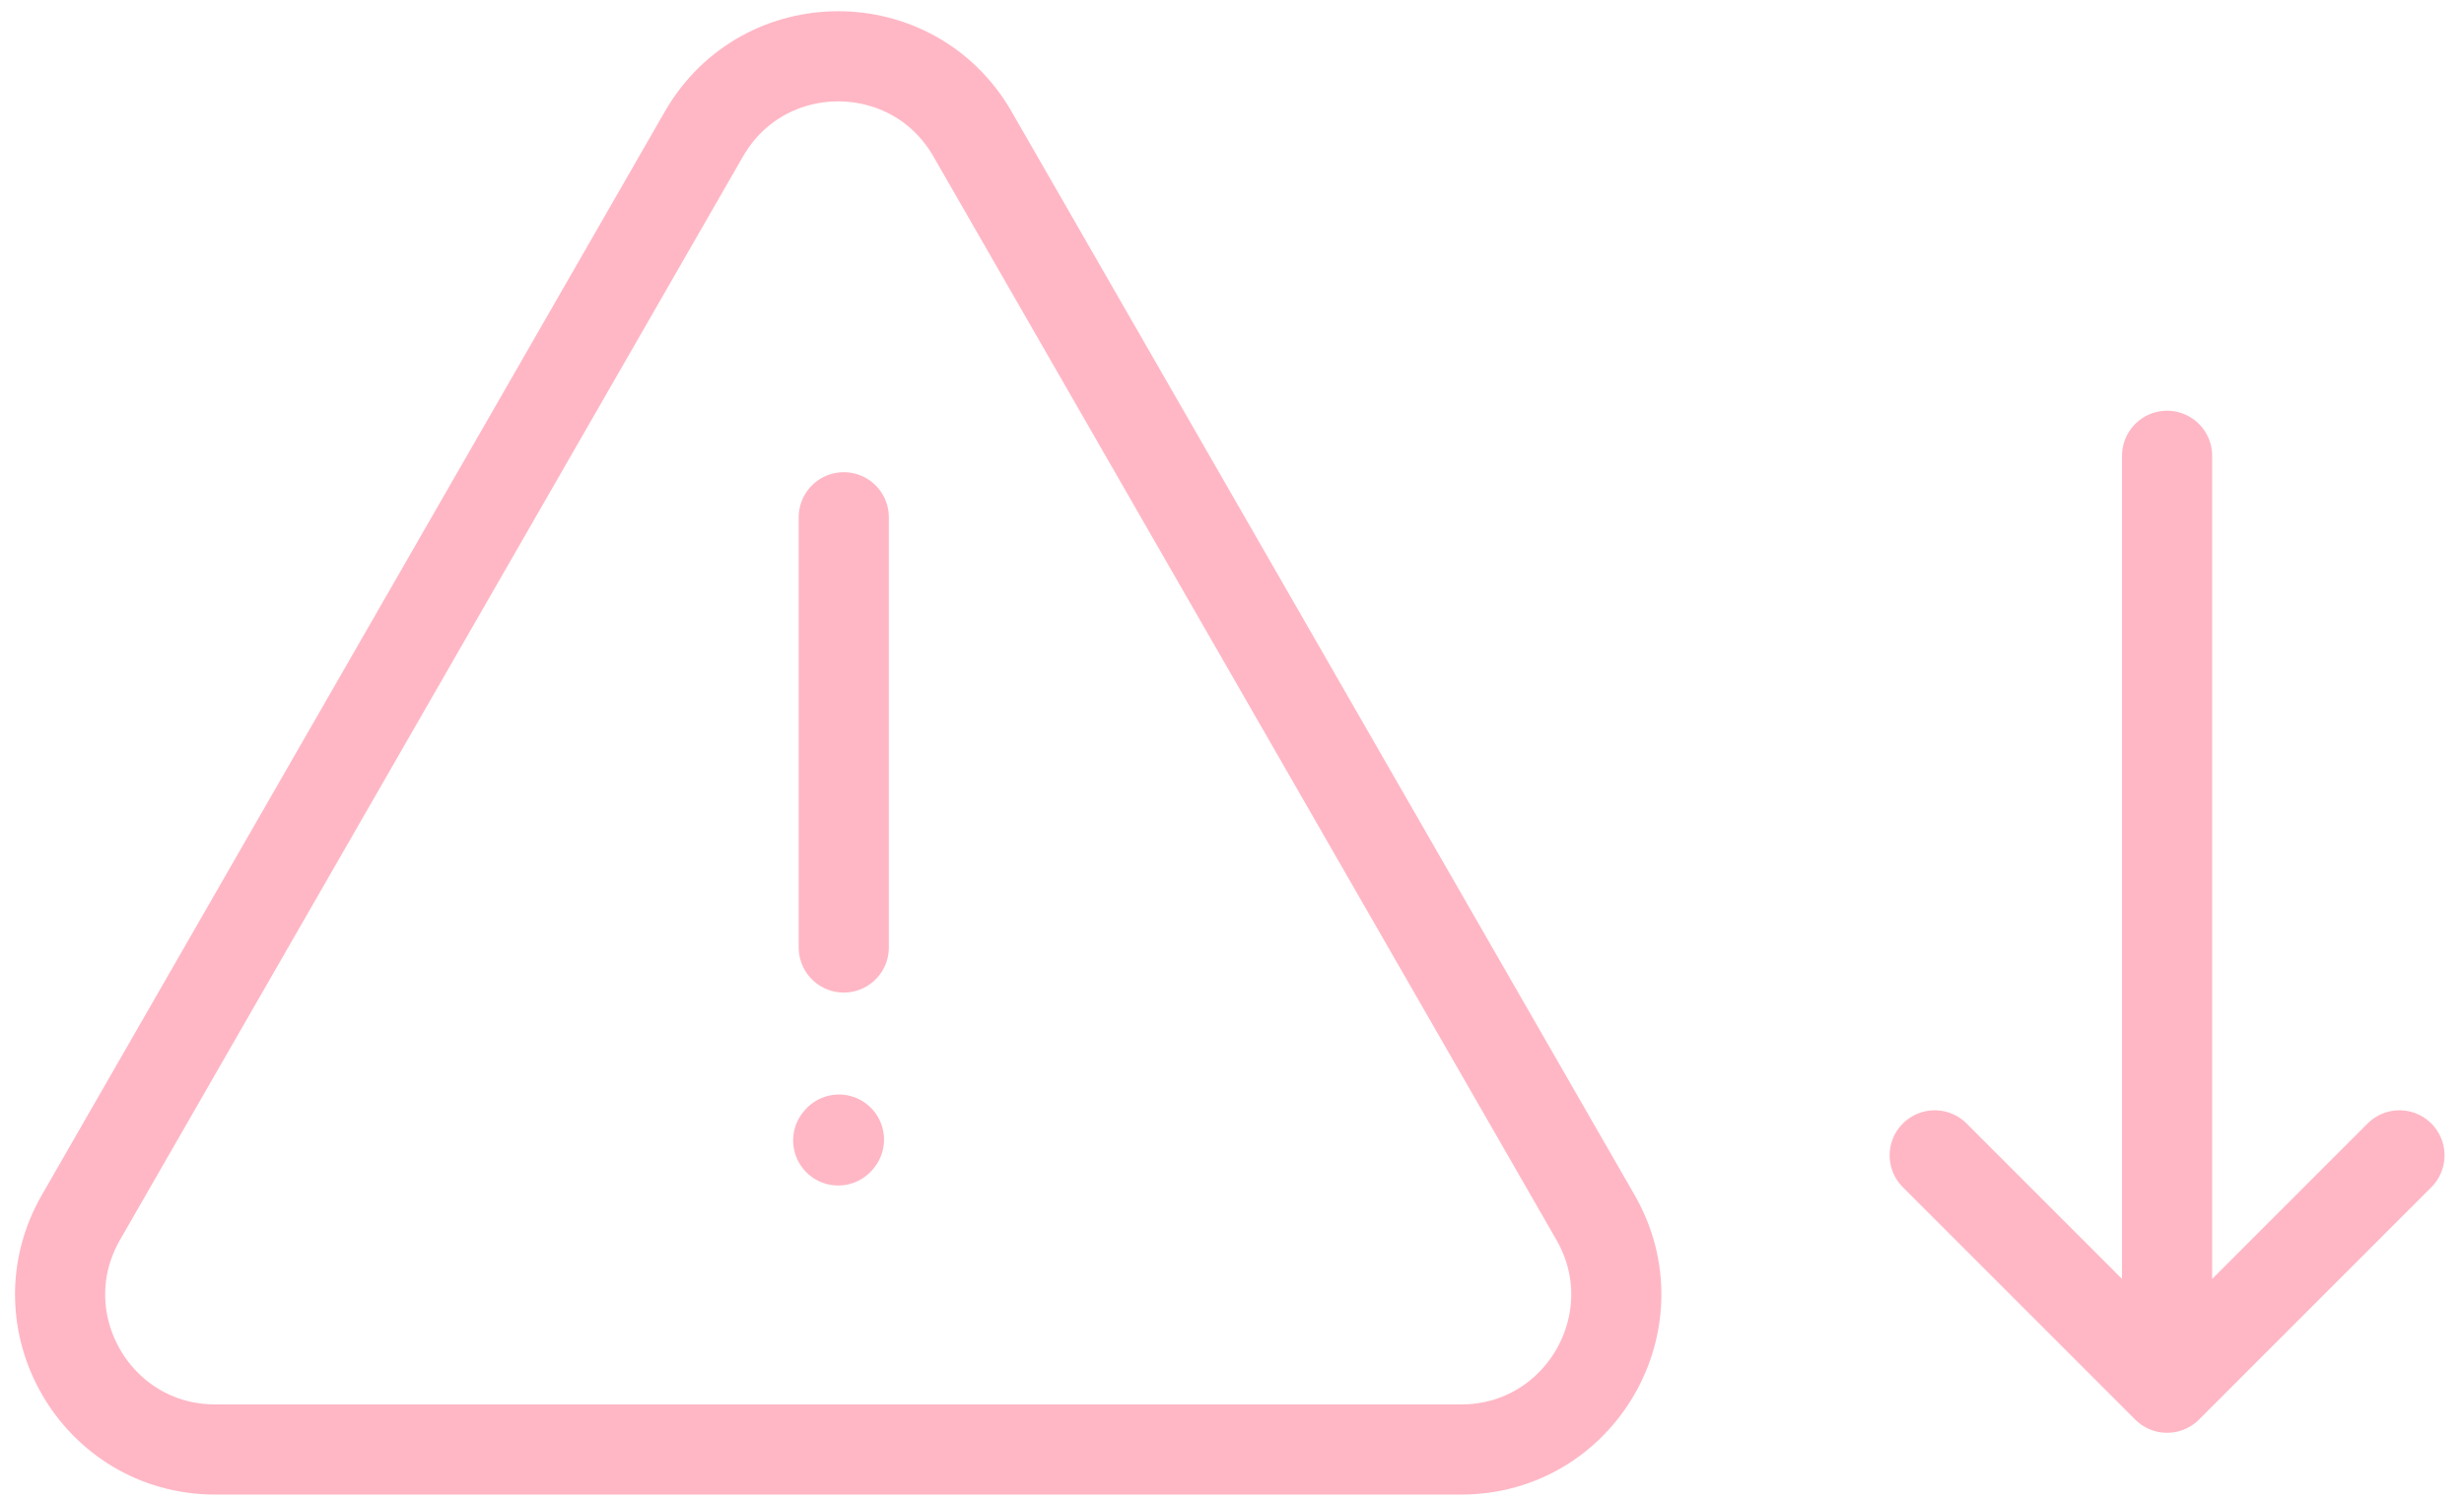
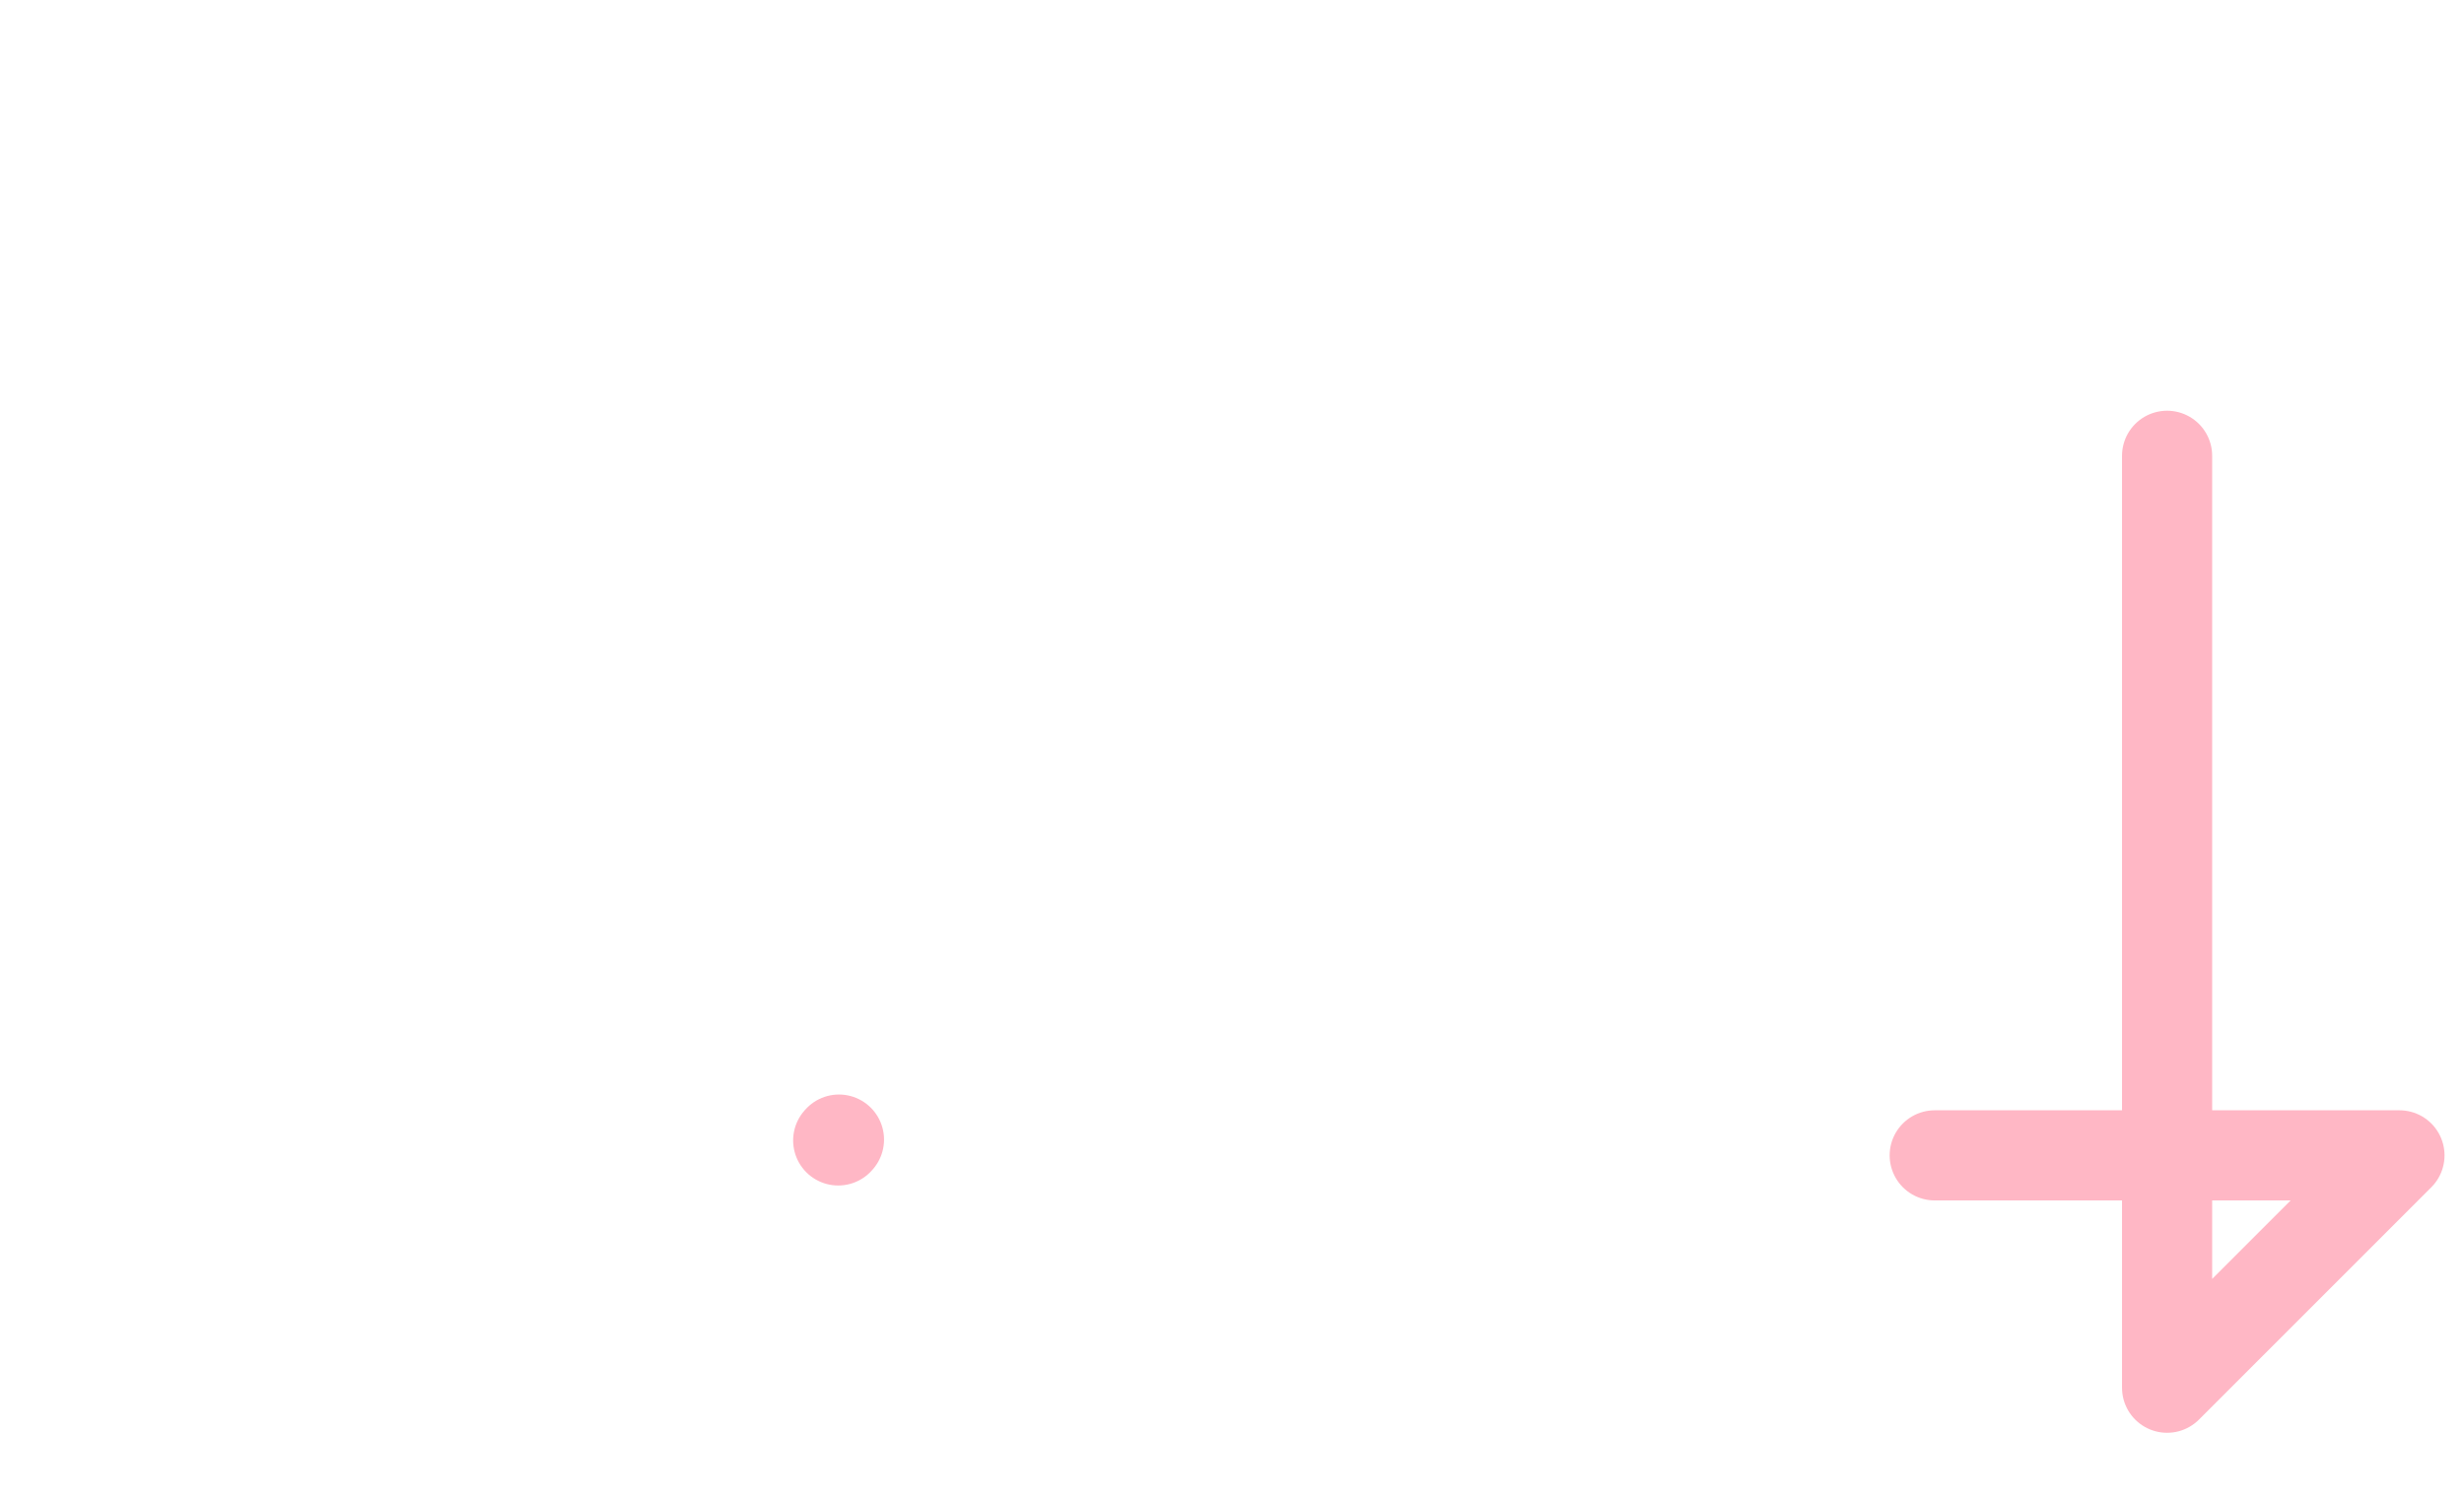
<svg xmlns="http://www.w3.org/2000/svg" width="82" height="50" viewBox="0 0 82 50" fill="none">
-   <path d="M72.119 15.169L72.119 46.184M72.119 46.184L79.852 38.451M72.119 46.184L64.386 38.451" stroke="#FFB7C5" stroke-width="3" stroke-linecap="round" stroke-linejoin="round" />
-   <path d="M48.626 48.24H7.163C3.198 48.24 0.718 43.952 2.694 40.515L23.426 4.46C25.408 1.012 30.382 1.012 32.364 4.46L53.096 40.515C55.072 43.952 52.591 48.24 48.626 48.24Z" stroke="#FFB7C5" stroke-width="3" stroke-linecap="round" />
-   <path d="M28.08 17.215L28.08 31.533" stroke="#FFB7C5" stroke-width="3" stroke-linecap="round" />
+   <path d="M72.119 15.169L72.119 46.184M72.119 46.184L79.852 38.451L64.386 38.451" stroke="#FFB7C5" stroke-width="3" stroke-linecap="round" stroke-linejoin="round" />
  <path d="M27.895 37.954L27.92 37.926" stroke="#FFB7C5" stroke-width="3" stroke-linecap="round" stroke-linejoin="round" />
</svg>